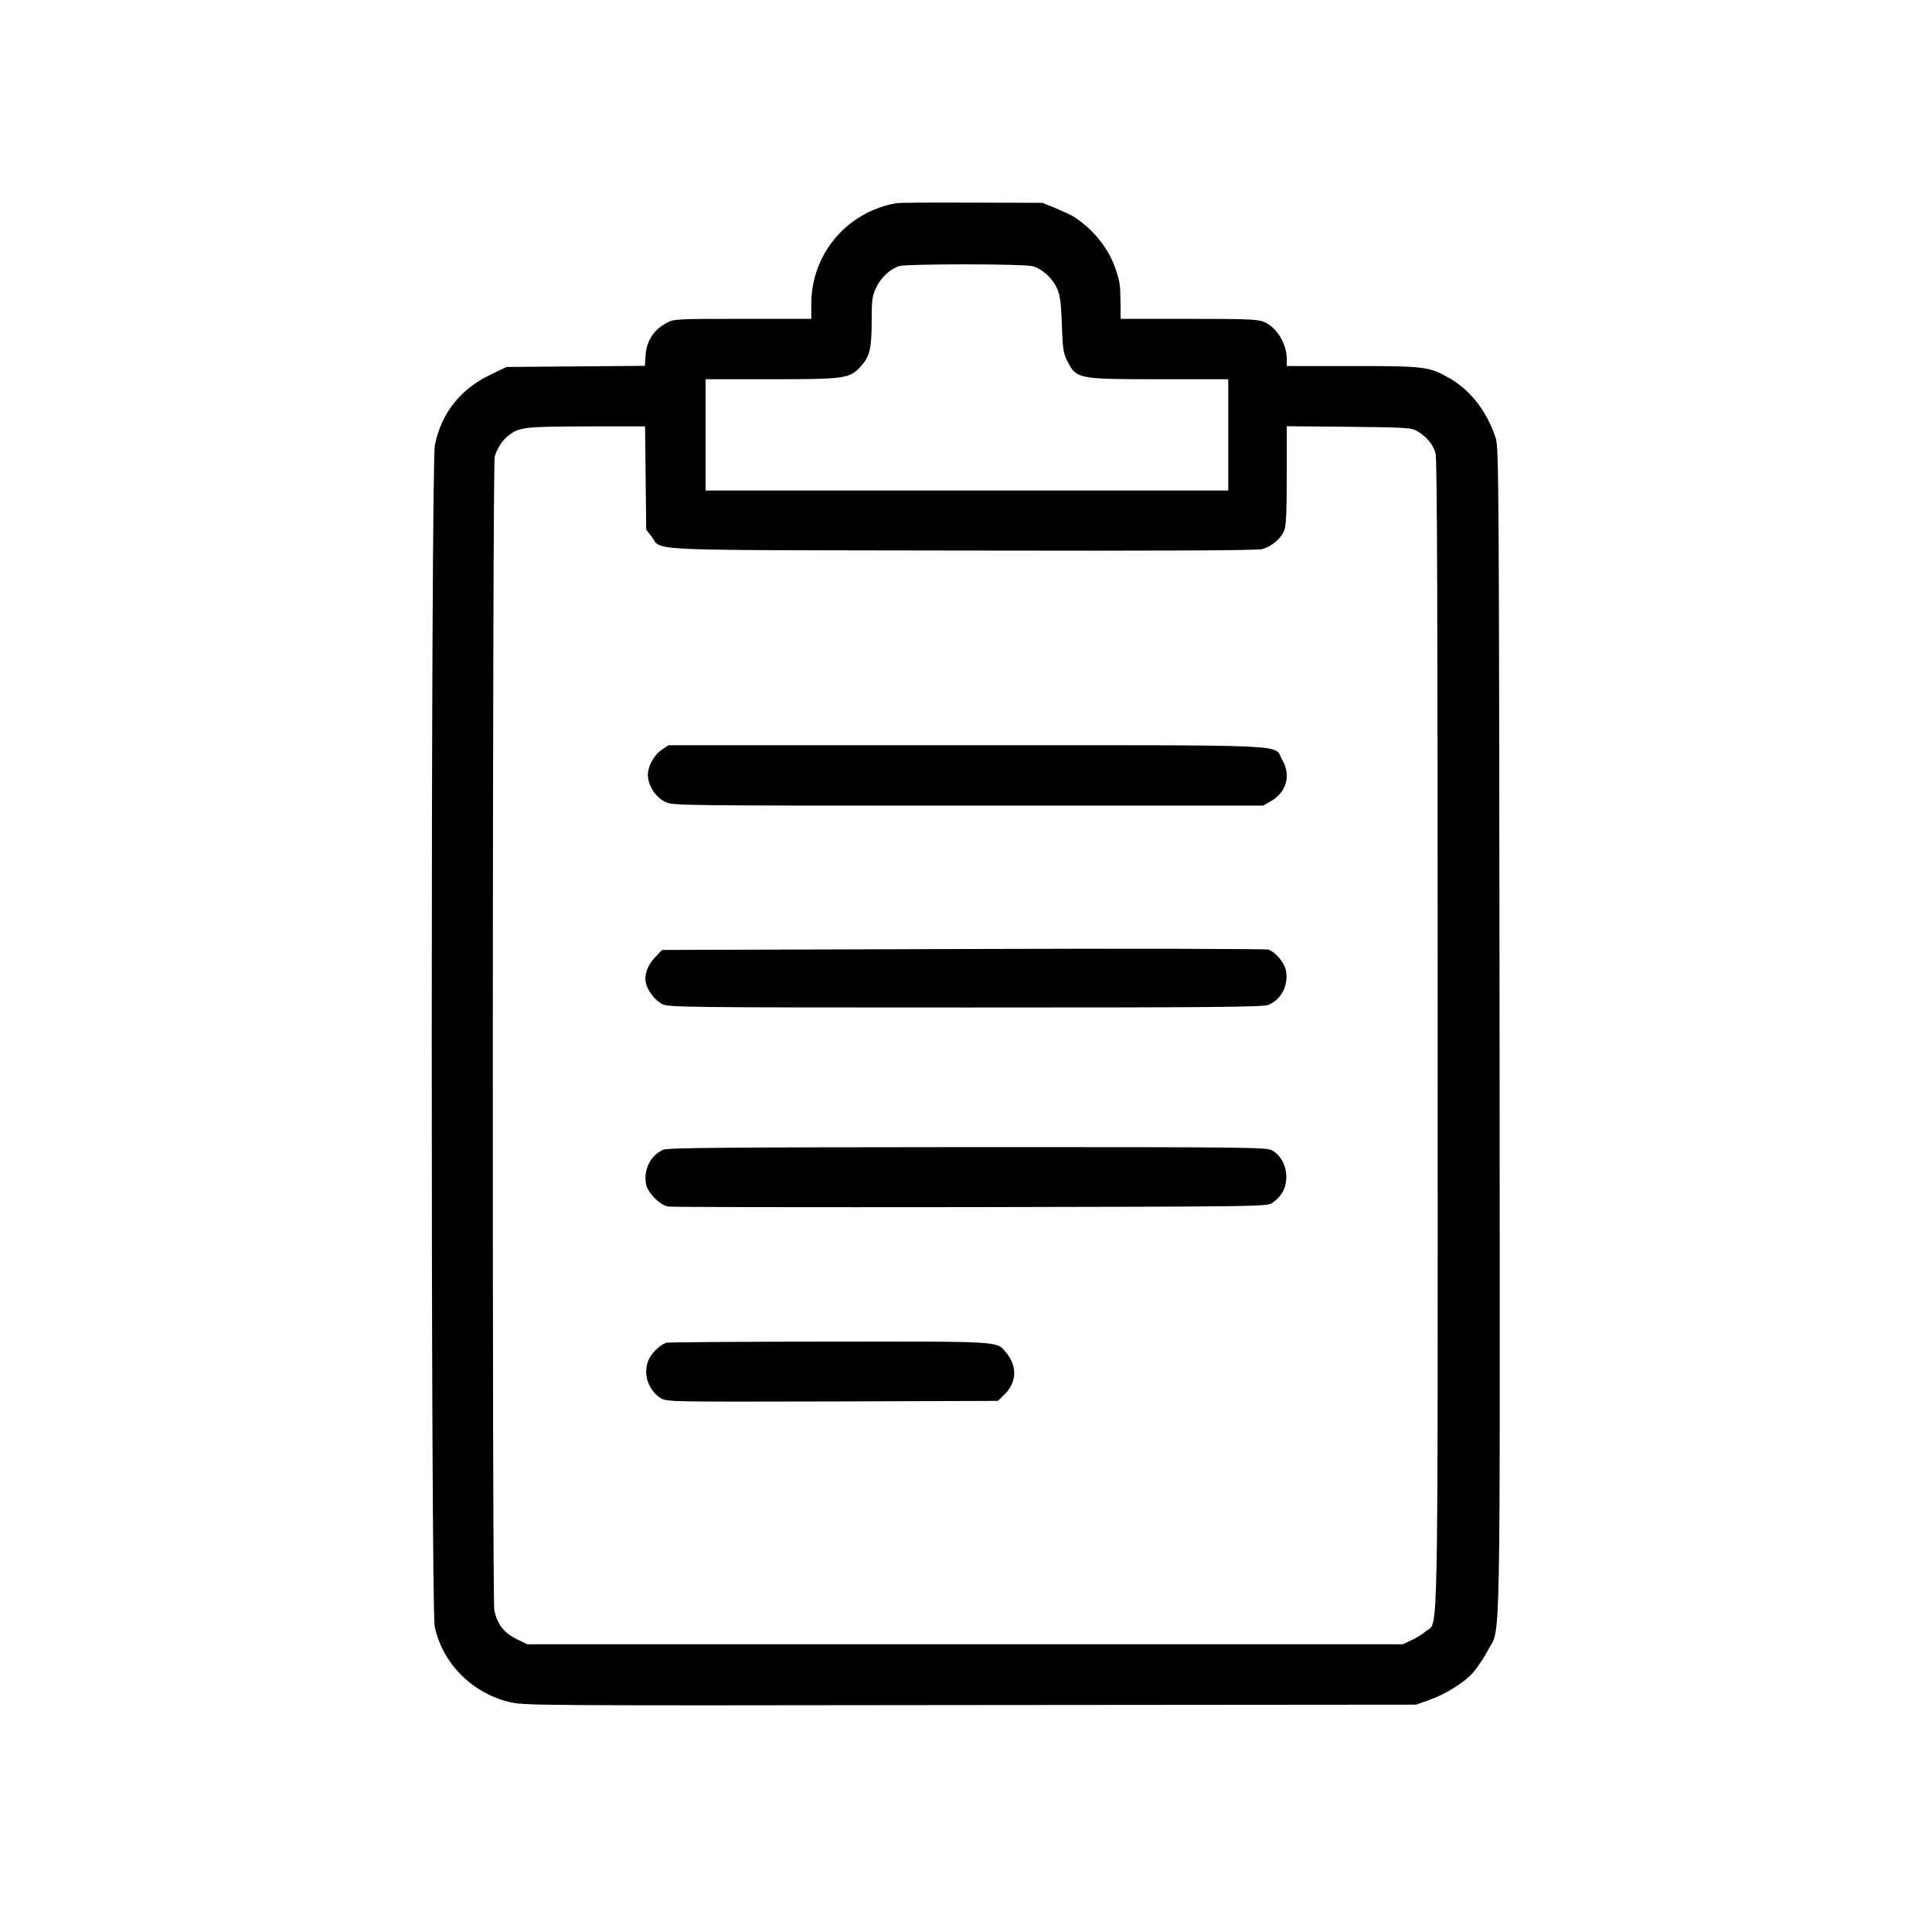
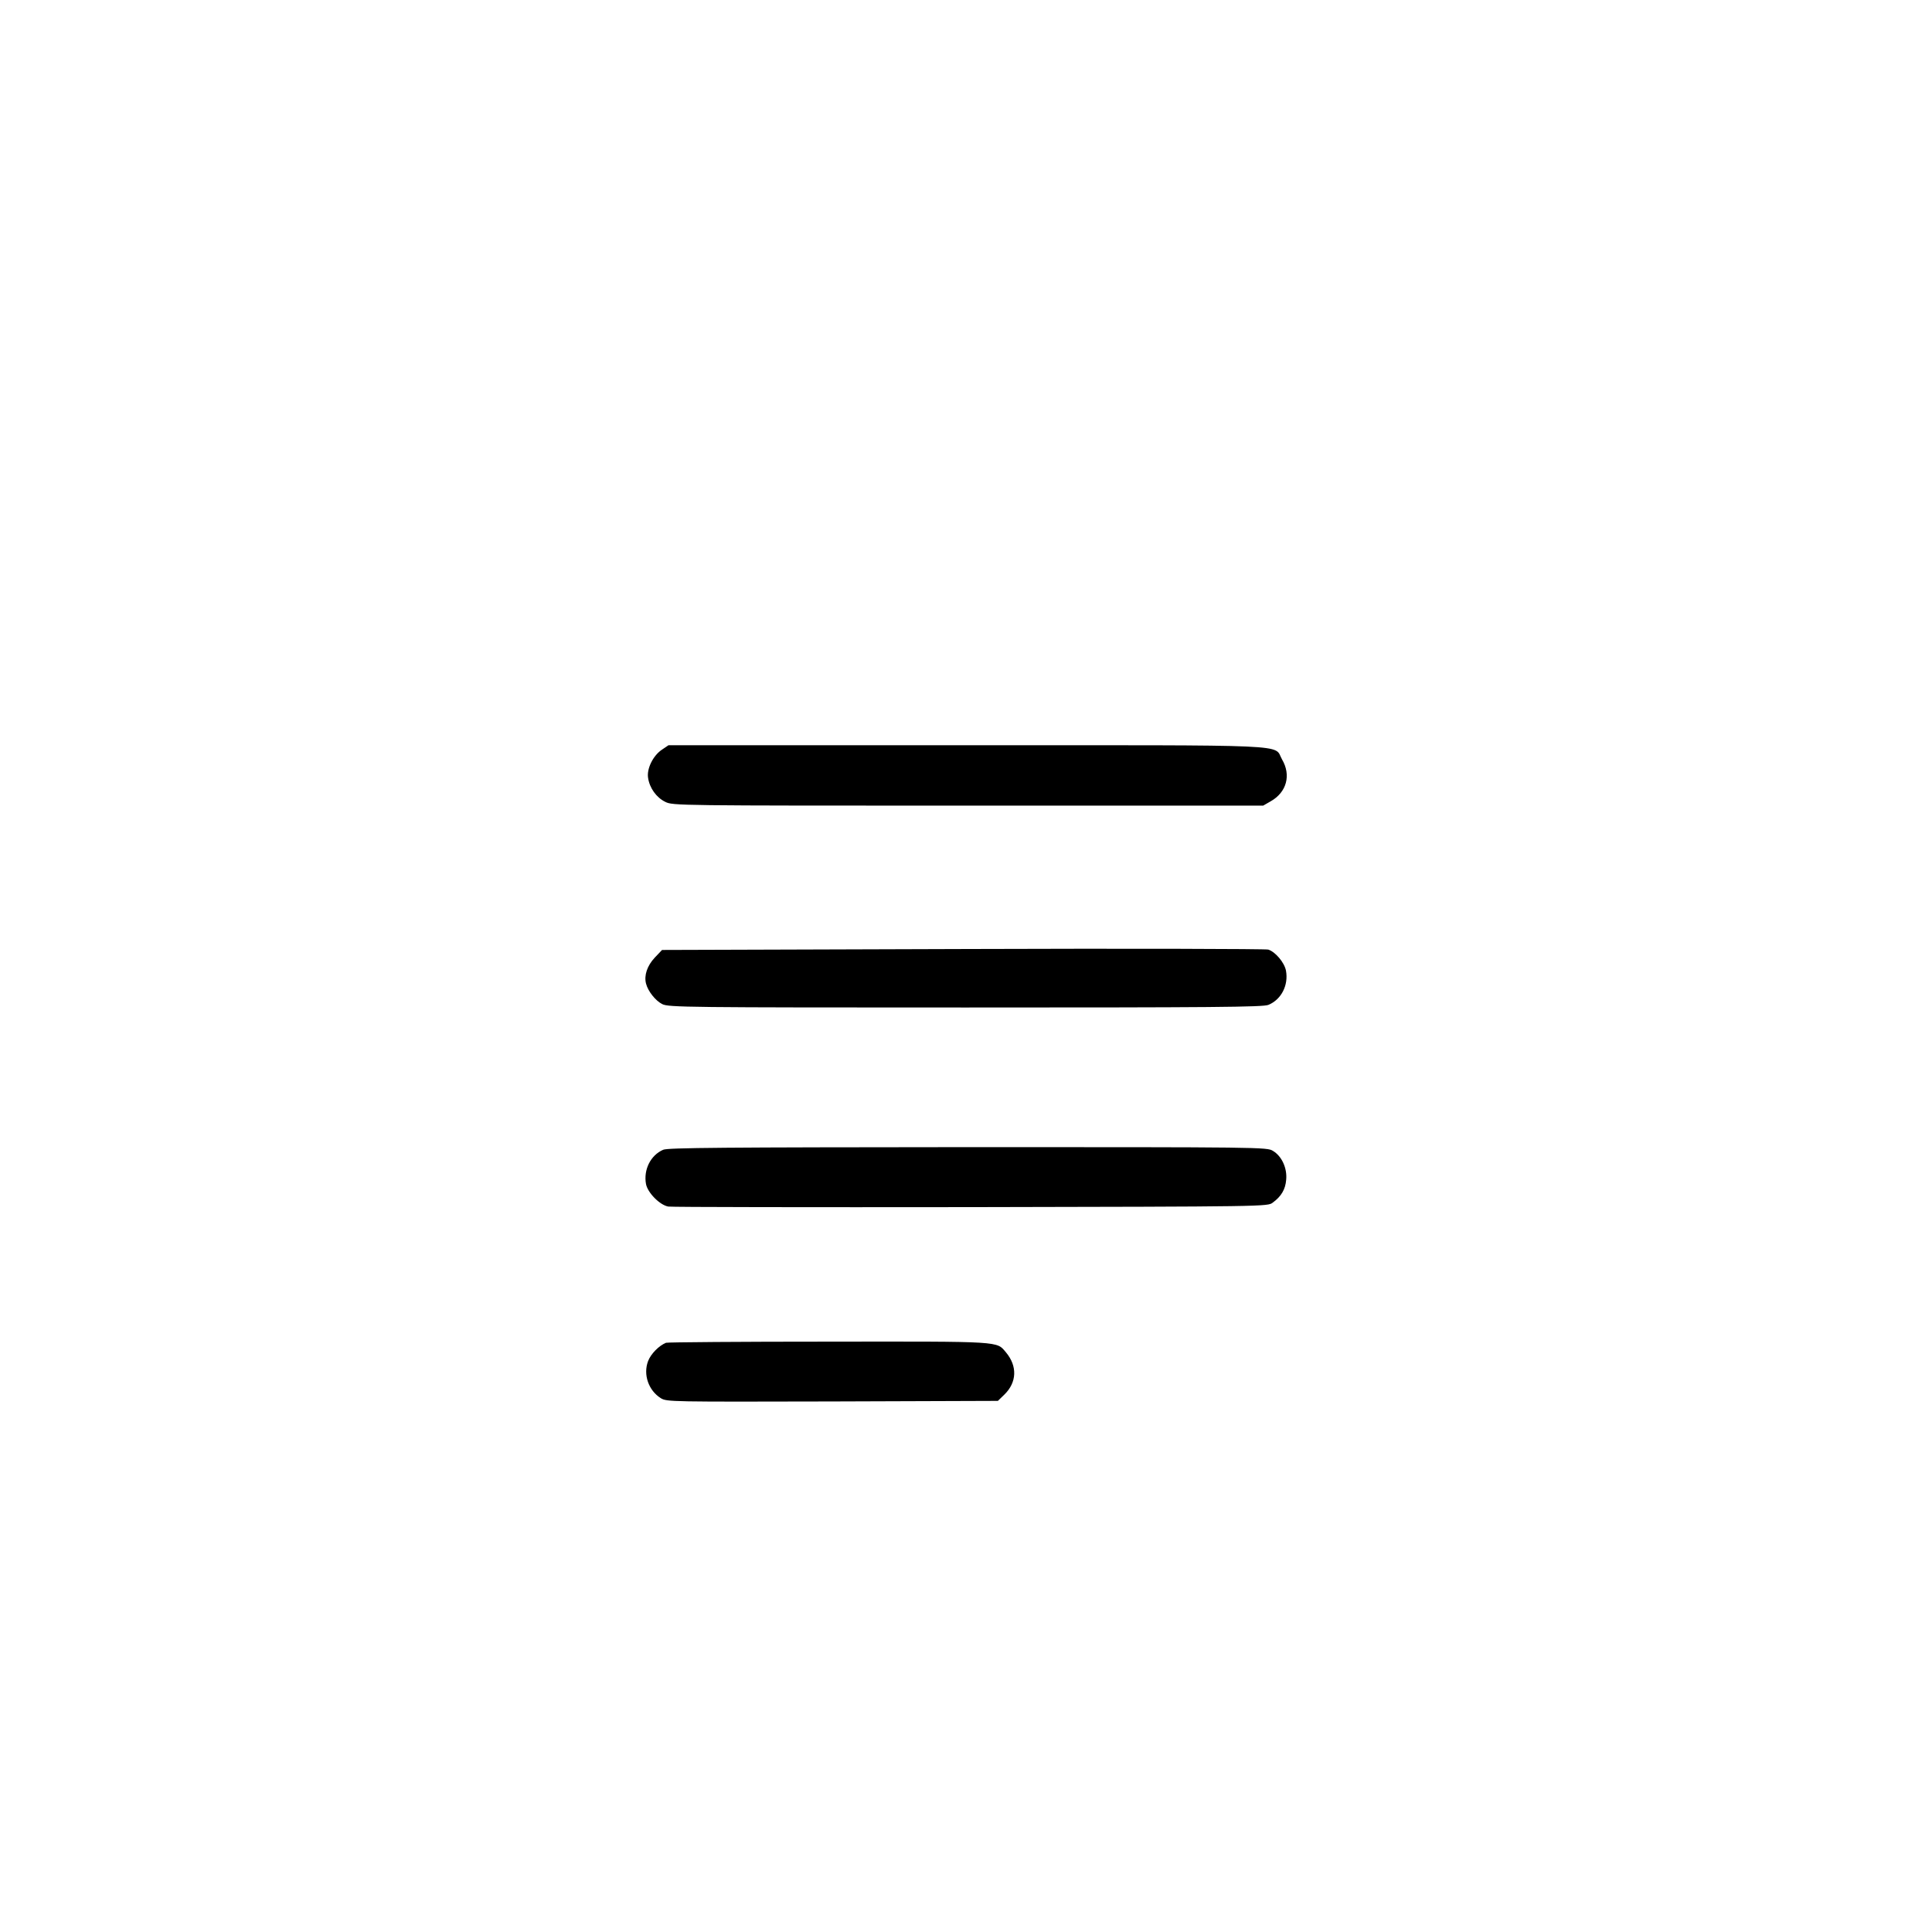
<svg xmlns="http://www.w3.org/2000/svg" width="1365.333" height="1365.333" viewBox="0 0 1024 1024">
-   <path d="M475 107.7c-26.3 4.7-45 27-45 53.5v7.8h-36.3c-35.8 0-36.5 0-40.6 2.3-6.4 3.3-10.4 9.4-10.9 16.7l-.4 5.9-36.7.3-36.6.3-8.8 4.2c-15.7 7.6-25.7 20.2-29.2 37.1-2.2 10-2.2 616.3-.1 626.3 4.1 19.3 19.4 34.9 39.1 39.9 7.9 2 10.3 2 244.5 1.7l236.5-.2 6.3-2.2c9-3.1 19.4-9.5 24.1-15 2.3-2.7 5.7-7.8 7.6-11.4 7.1-13.5 6.5 13.6 6.3-328.6-.3-296.4-.4-309-2.1-314.3-4.8-14.3-13.3-25.2-24.7-31.7-10.6-6-12.9-6.3-51.2-6.3H682v-4c0-7.9-5.6-16.8-12.1-19.4-3.3-1.4-9.4-1.6-39.9-1.6h-36l-.1-8.3c-.1-10-.3-11.6-3-19.2-3.7-10.4-11.9-20.4-22.2-26.9-1.6-.9-5.9-2.9-9.5-4.4l-6.7-2.7-37.5-.1c-20.6-.1-38.6 0-40 .3zm72.3 33.4c5.1 1.4 10.6 6.4 13 11.9 1.6 3.6 2.1 7.4 2.5 19 .4 12.5.8 15.1 2.7 19 5 9.9 5.4 10 49.1 10H651v59H374v-59h34.8c39.5 0 41.5-.3 47.6-7 4.6-5.2 5.6-9.2 5.6-24 0-11.1.3-13.1 2.4-17.6 2.5-5.3 7.4-9.9 12.3-11.4 4.2-1.2 66-1.2 70.6.1zM342.2 253.3l.3 27.4 2.8 3.6c6 7.9-9.3 7.2 164.7 7.5 108.6.2 156.6 0 159.2-.8 4.8-1.4 9.7-5.5 11.4-9.7 1.1-2.4 1.4-9.6 1.4-29.3v-26.1l32.8.3c28.7.3 33.1.5 35.8 2 5.3 2.9 9.1 7.4 10.3 12.2.8 3.3 1.1 85.2 1.1 307.9 0 335.2.5 310.6-6.3 316.3-1.7 1.5-5.2 3.7-7.7 4.8l-4.5 2.1h-464l-5.8-2.8c-6.7-3.4-10.1-7.7-11.7-15.2-1.2-5.8-1-607.3.2-611.5 1.3-4.3 3.9-8.4 7-10.9 5.8-4.7 8.3-5 41.5-5.1h31.2l.3 27.3z" />
  <path d="M350.9 397.3c-4.7 3.1-8.2 10.1-7.4 15 .8 5.4 4.4 10.4 9.1 12.7 4 2 6.1 2 160.5 2h156.4l4-2.3c8.5-4.8 10.9-13.9 6-22.2-4.7-8.2 9.9-7.5-167.3-7.5H354.3l-3.4 2.3zM510.2 503l-159.3.5-3.9 4.1c-4 4.3-5.7 9.4-4.6 13.7 1 4 5 9.1 8.6 10.9 3.3 1.7 13 1.8 160.8 1.8 130.6 0 157.8-.2 160.5-1.4 6.8-2.8 10.7-10.4 9.3-18.1-.8-4.3-5.6-10-9.4-11.2-1.5-.4-74.4-.6-162-.3zM351.5 609.4c-6.7 2.9-10.5 10.6-9.1 18.2.9 4.6 7.3 11.1 11.8 11.9 1.8.3 74 .4 160.5.3 156.9-.3 157.2-.3 159.9-2.4 4.5-3.3 6.7-7 7.1-12.1.6-6.1-2.3-12.5-7-15.3-3.1-2-6.1-2-161.7-2-129.5.1-159.1.3-161.5 1.4zM353 711.7c-3.7 1.5-8 5.8-9.5 9.7-2.7 7.1.2 15.6 6.8 19.7 3.1 1.9 5.4 1.9 90.9 1.7l87.7-.3 3.4-3.3c6.7-6.5 7-15.1.9-22.4-5.1-6-1.3-5.8-93.9-5.7-46.6 0-85.5.3-86.3.6z" />
</svg>